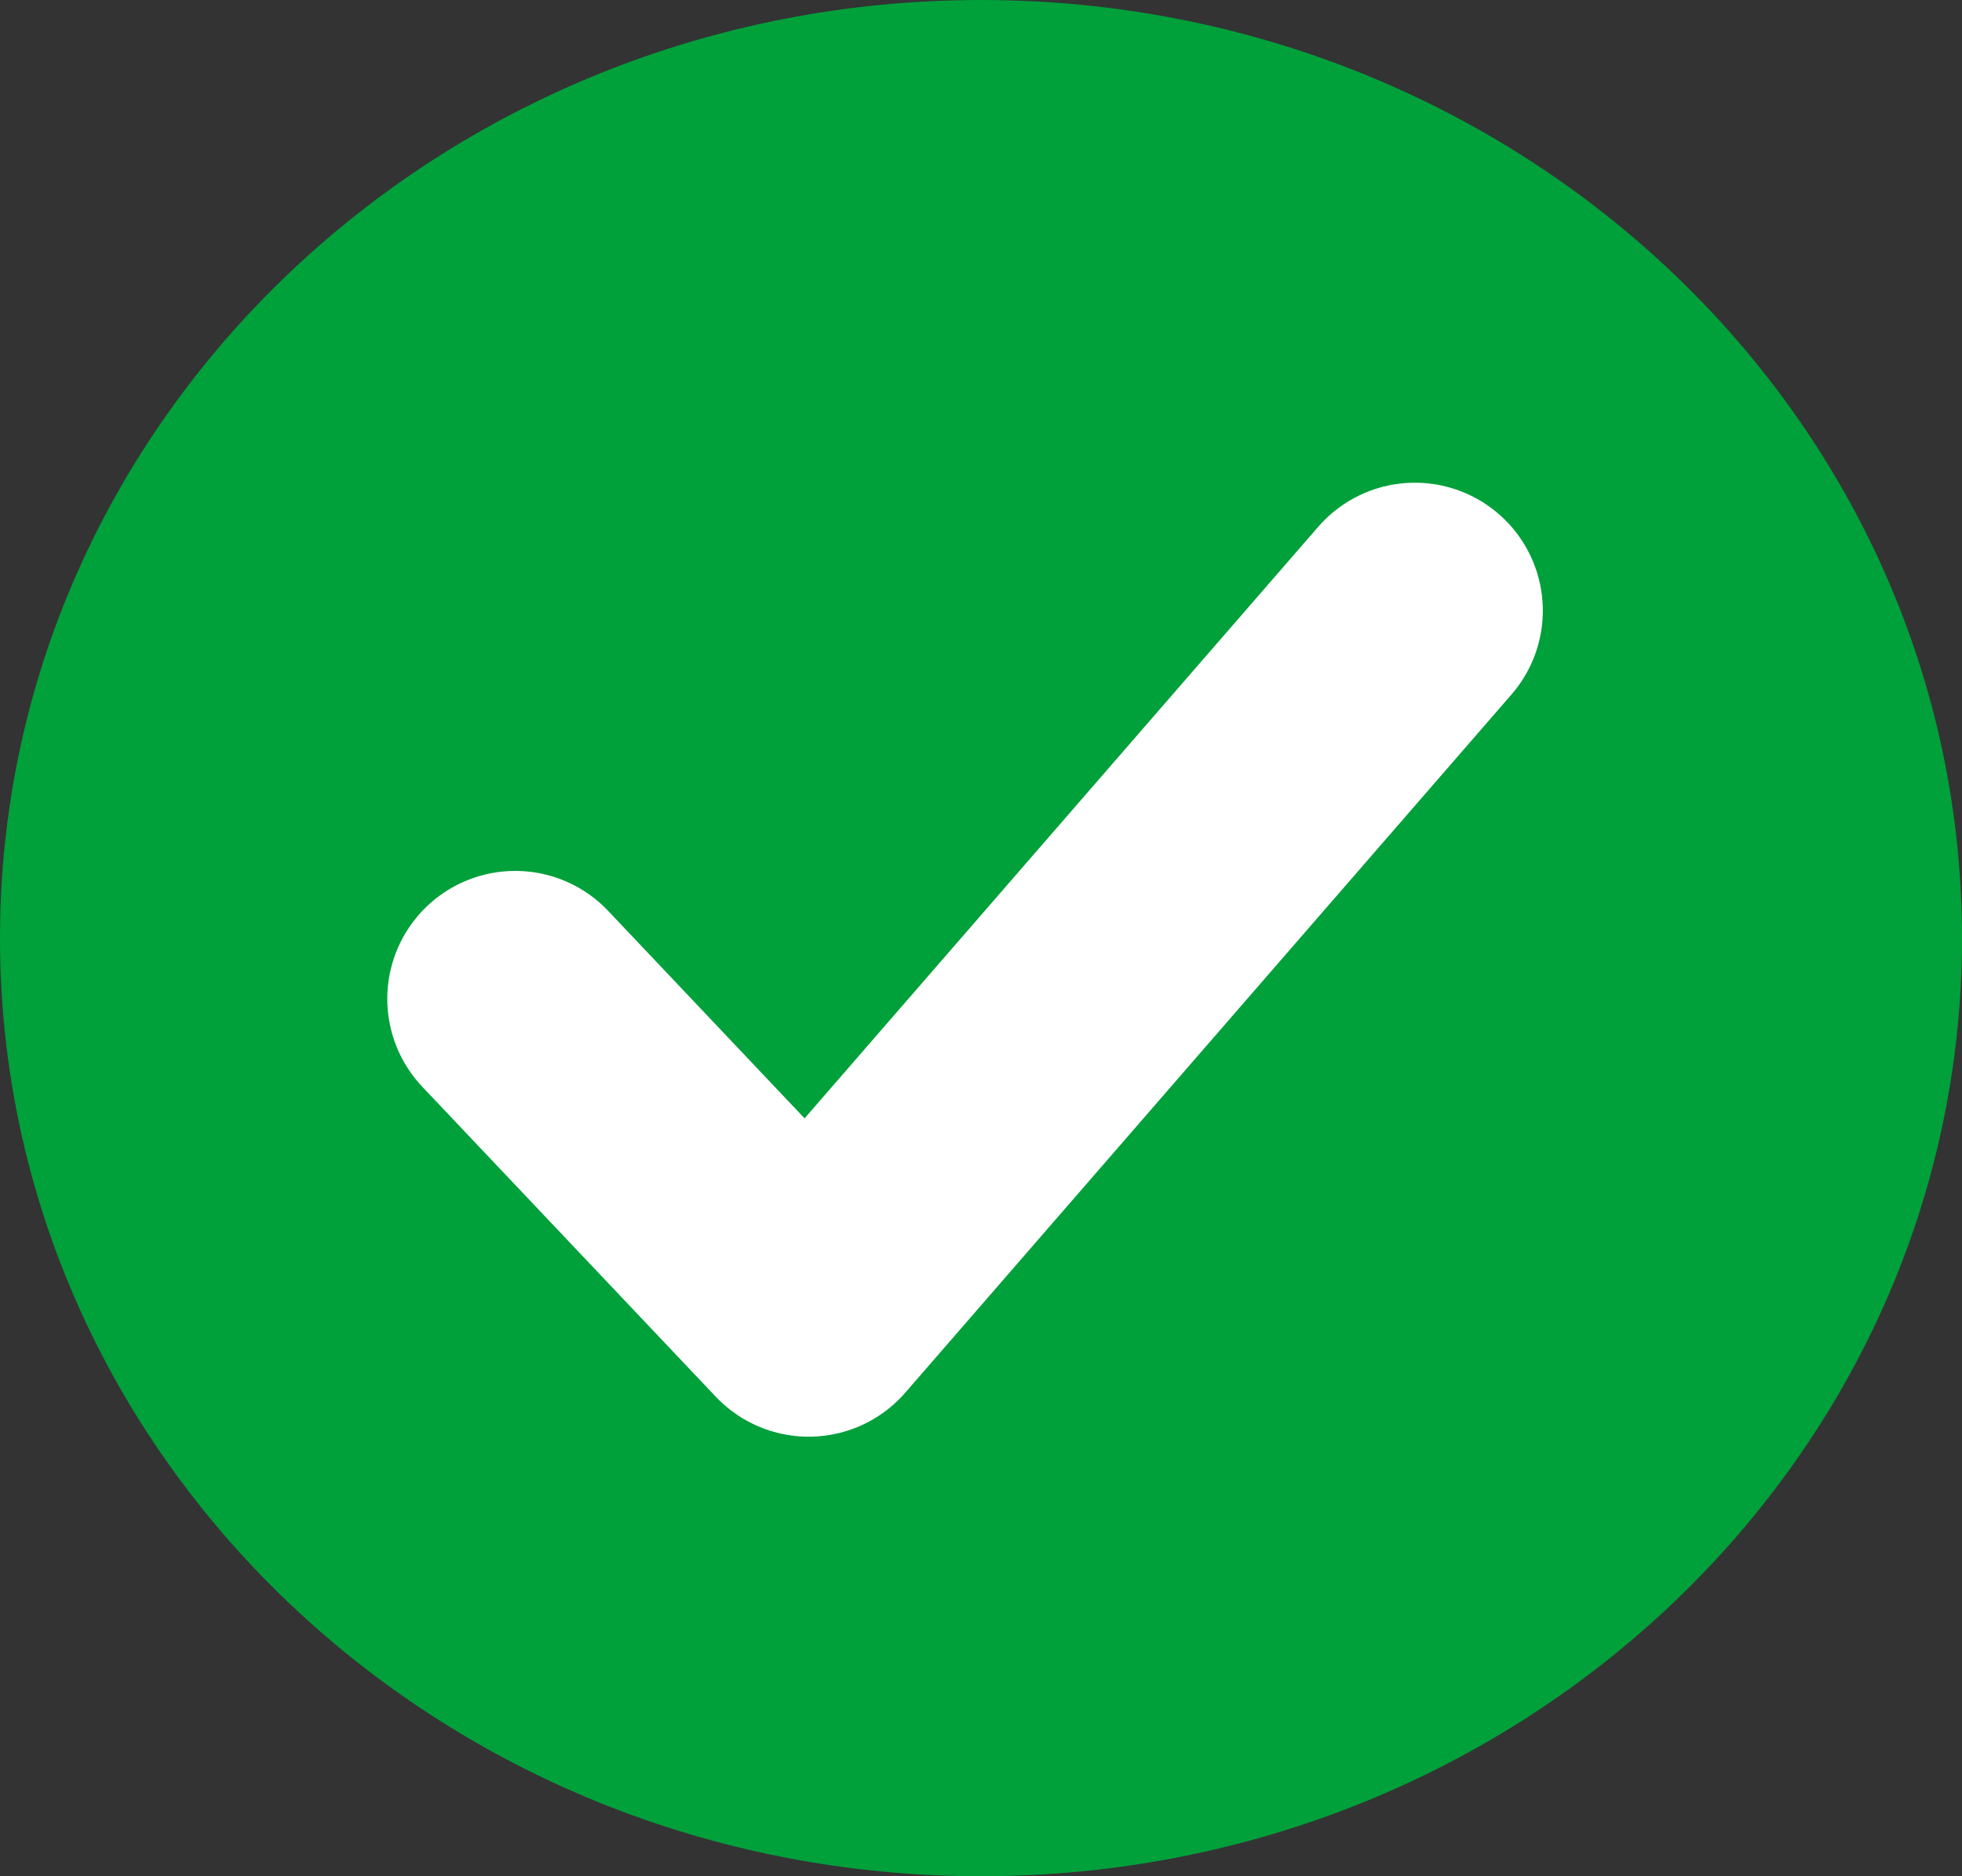
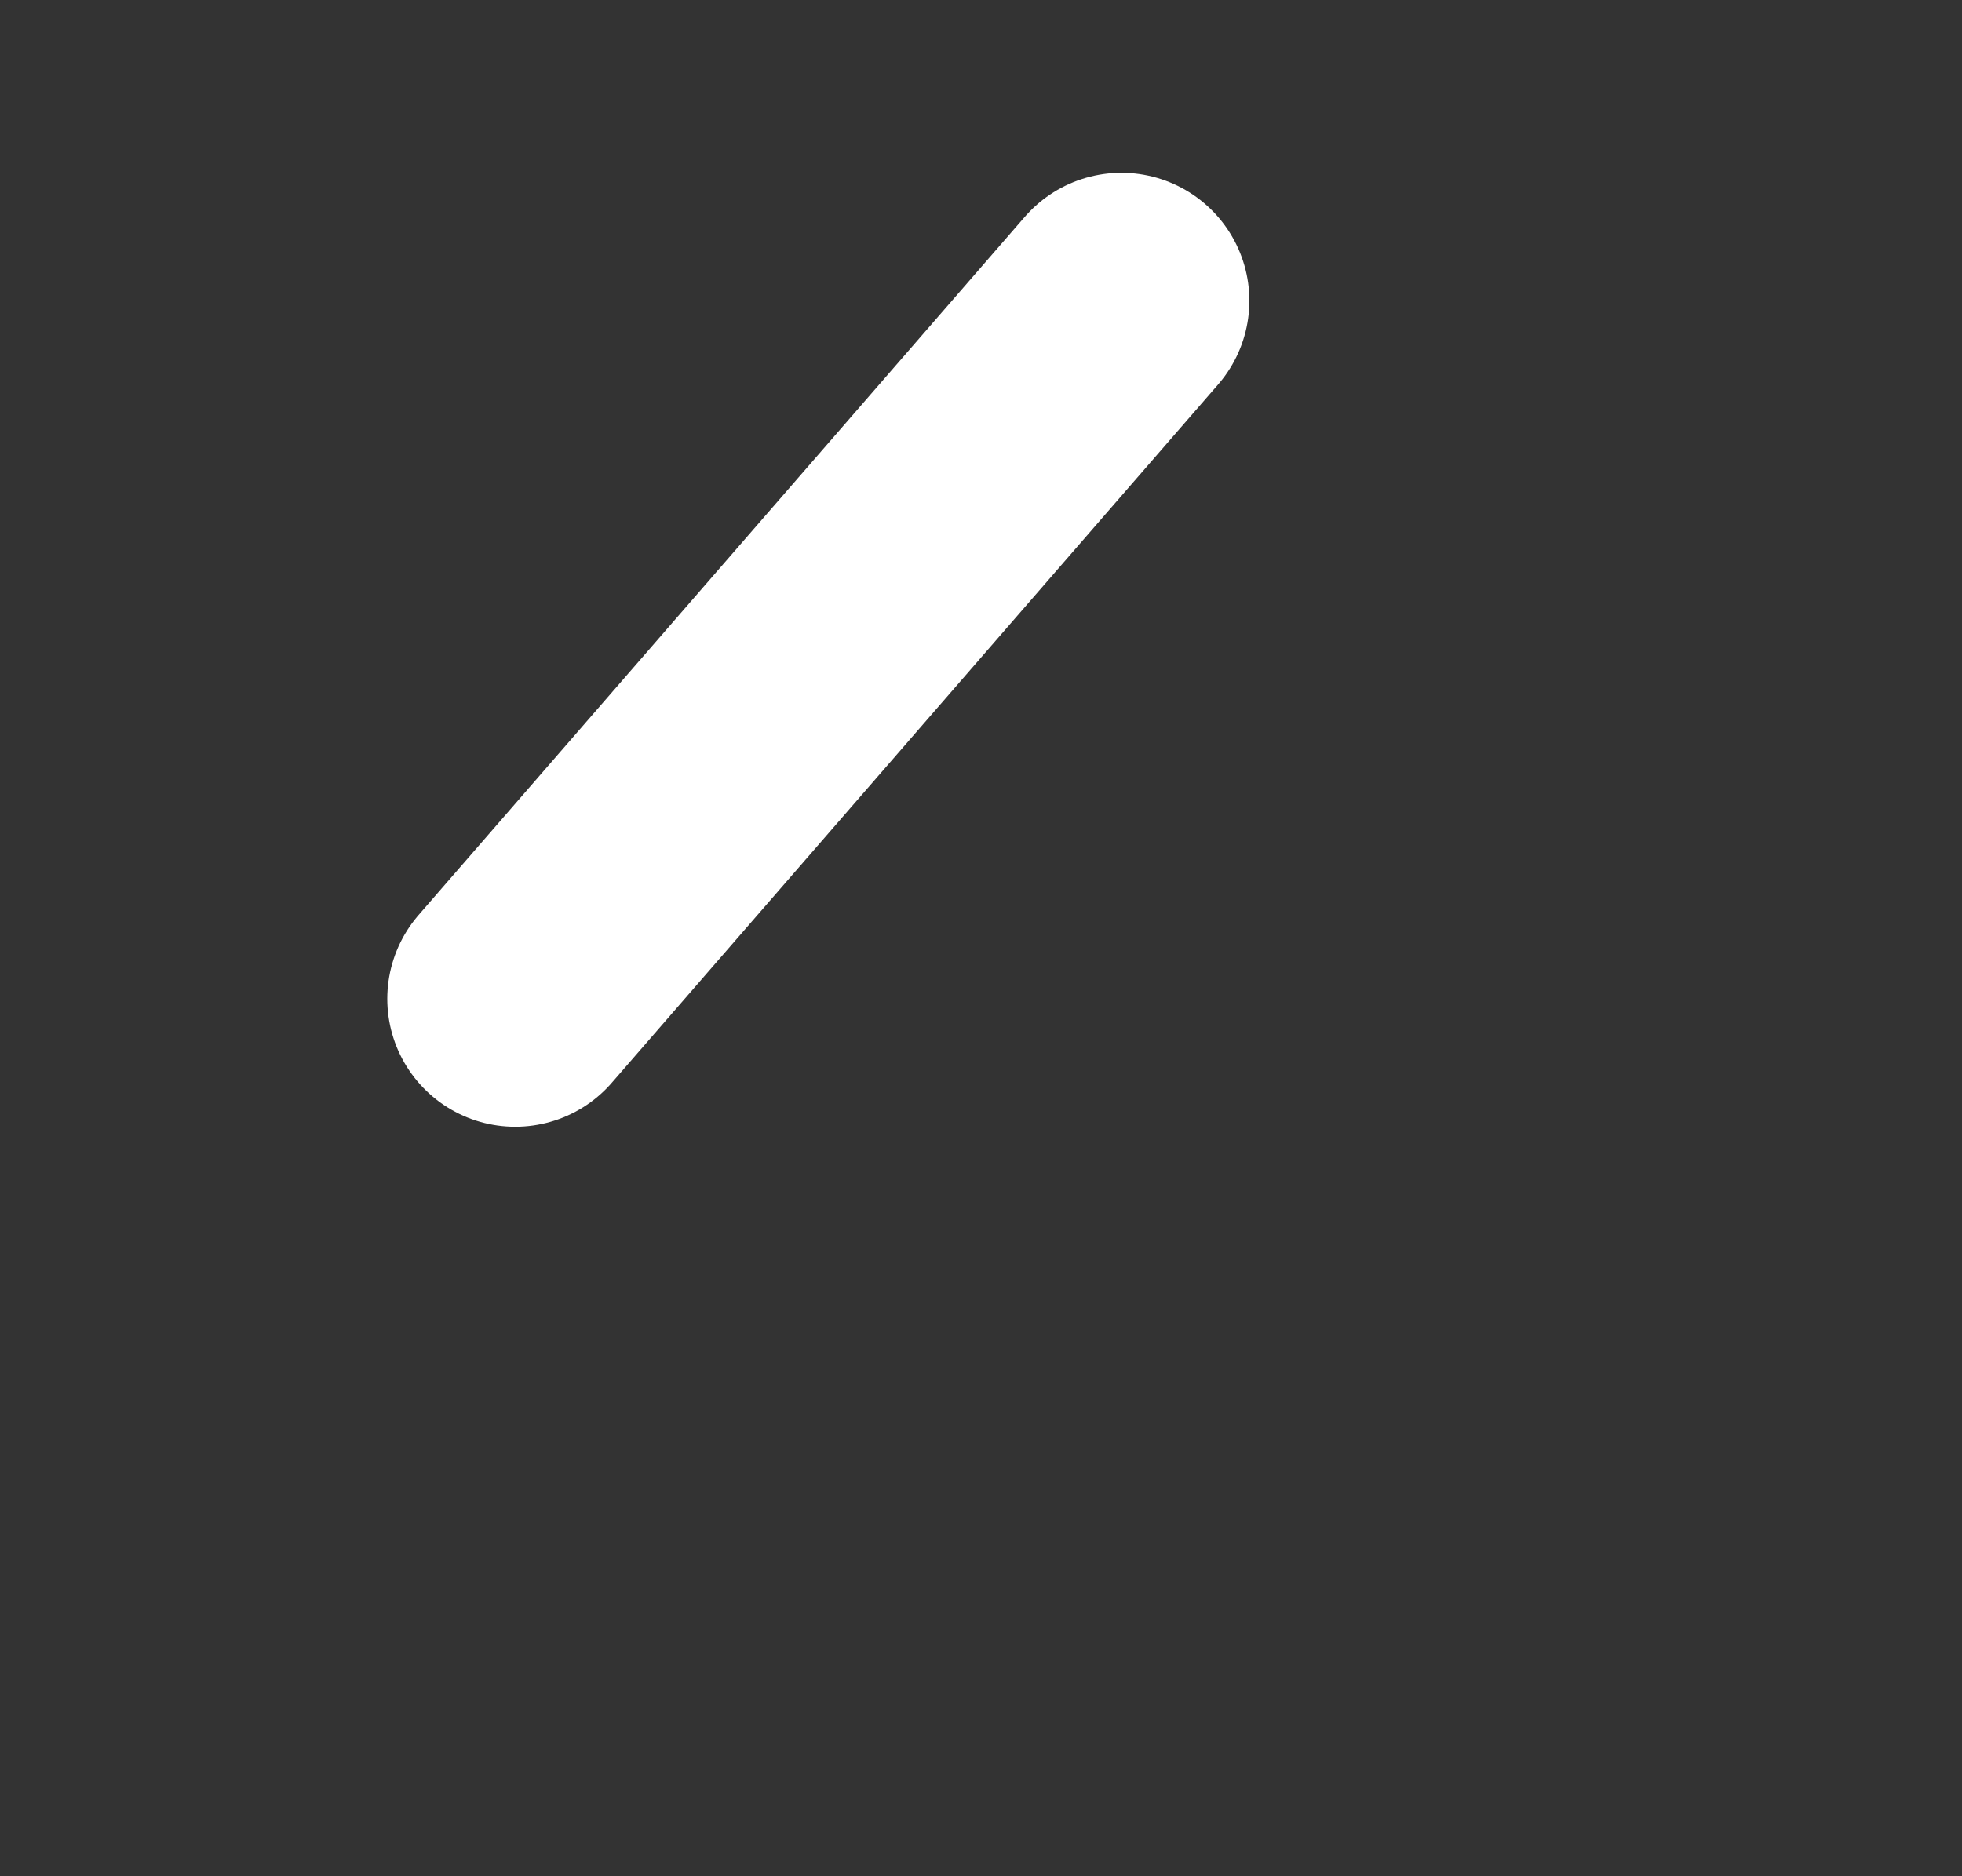
<svg xmlns="http://www.w3.org/2000/svg" width="23" height="22" viewBox="0 0 23 22">
  <rect x="0" y="0" width="23" height="22" fill="#333333" stroke="none" />
  <g>
    <g>
      <g>
-         <path fill="#00a03b" d="M11.5 22C17.851 22 23 17.075 23 11S17.851 0 11.5 0 0 4.925 0 11s5.149 11 11.5 11z" />
-       </g>
+         </g>
      <g>
-         <path fill="none" stroke="#fff" stroke-linecap="round" stroke-linejoin="round" stroke-miterlimit="20" stroke-width="3" d="M6.04 11.712v0l3.44 3.634v0l7.106-8.186v0" />
+         <path fill="none" stroke="#fff" stroke-linecap="round" stroke-linejoin="round" stroke-miterlimit="20" stroke-width="3" d="M6.04 11.712v0v0l7.106-8.186v0" />
      </g>
    </g>
  </g>
</svg>